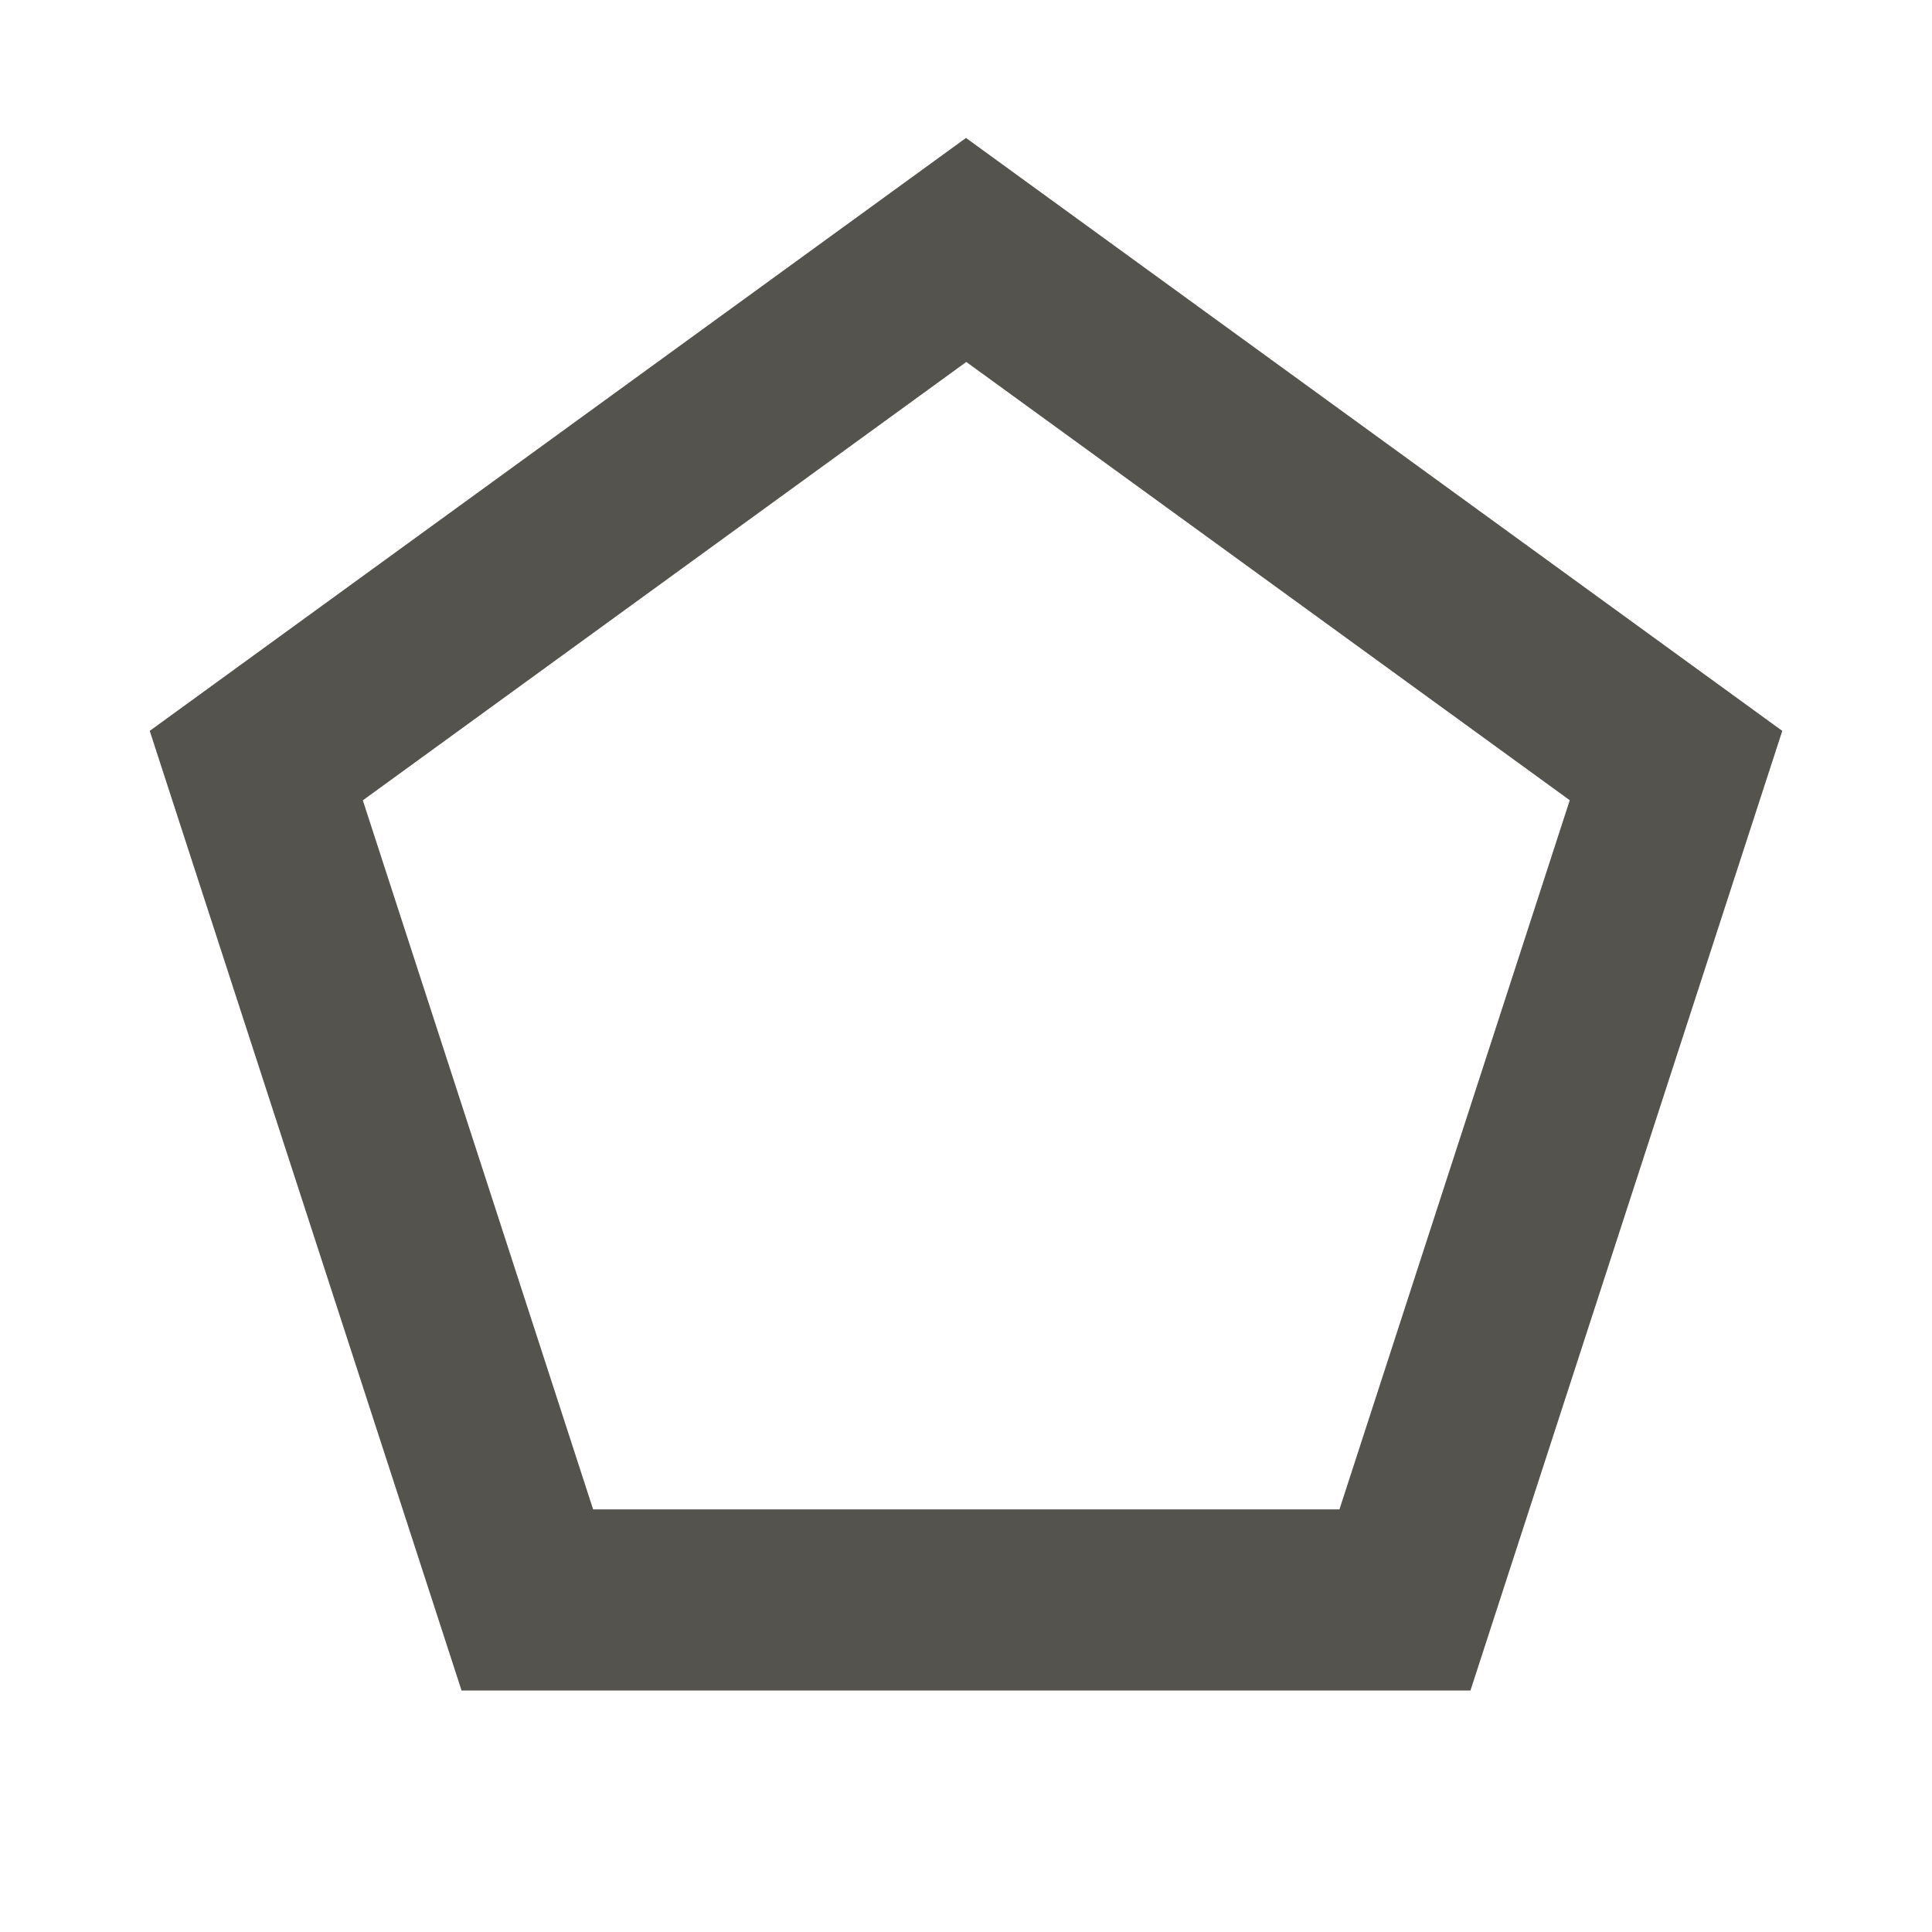
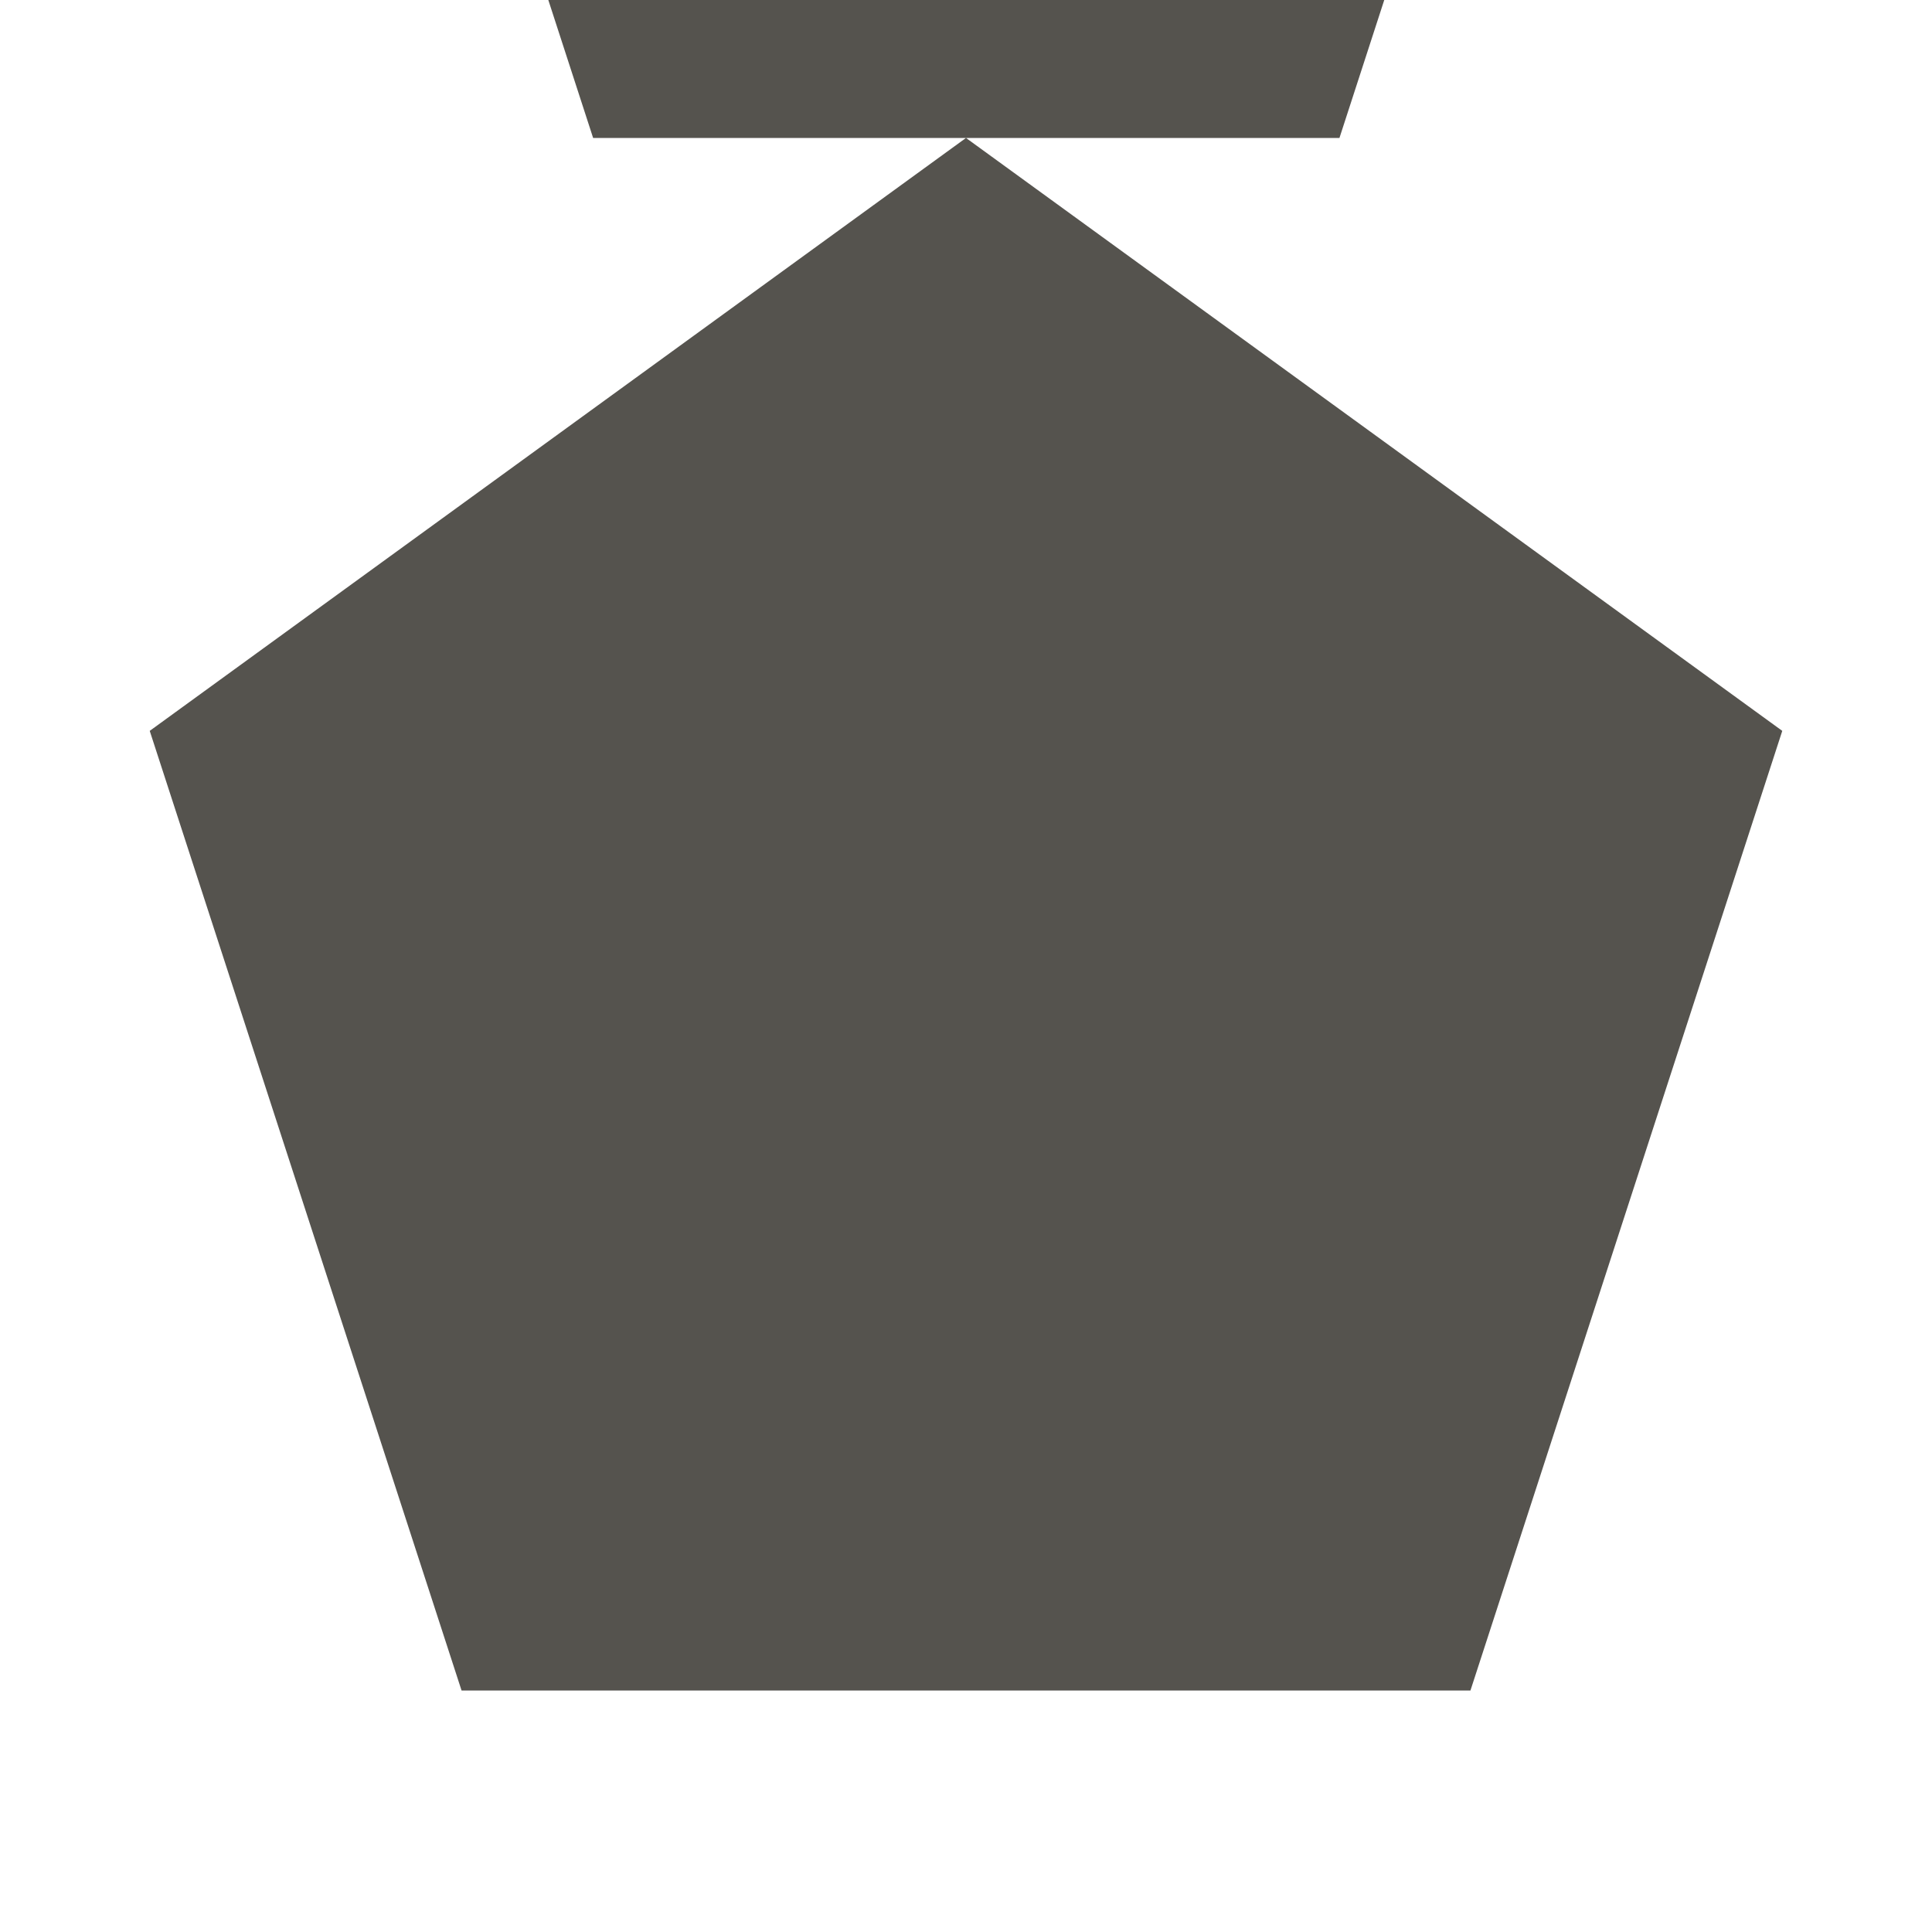
<svg xmlns="http://www.w3.org/2000/svg" viewBox="0 0 20 20" fill="#55534E">
-   <path d="M10 1.428 1.55 7.566 4.778 17.5h10.444l3.228-9.934zm3.86 14.197H6.14l-2.384-7.34 6.247-4.538 6.247 4.537-2.384 7.341z" fill="#55534E" />
+   <path d="M10 1.428 1.55 7.566 4.778 17.5h10.444l3.228-9.934zH6.14l-2.384-7.34 6.247-4.538 6.247 4.537-2.384 7.341z" fill="#55534E" />
</svg>